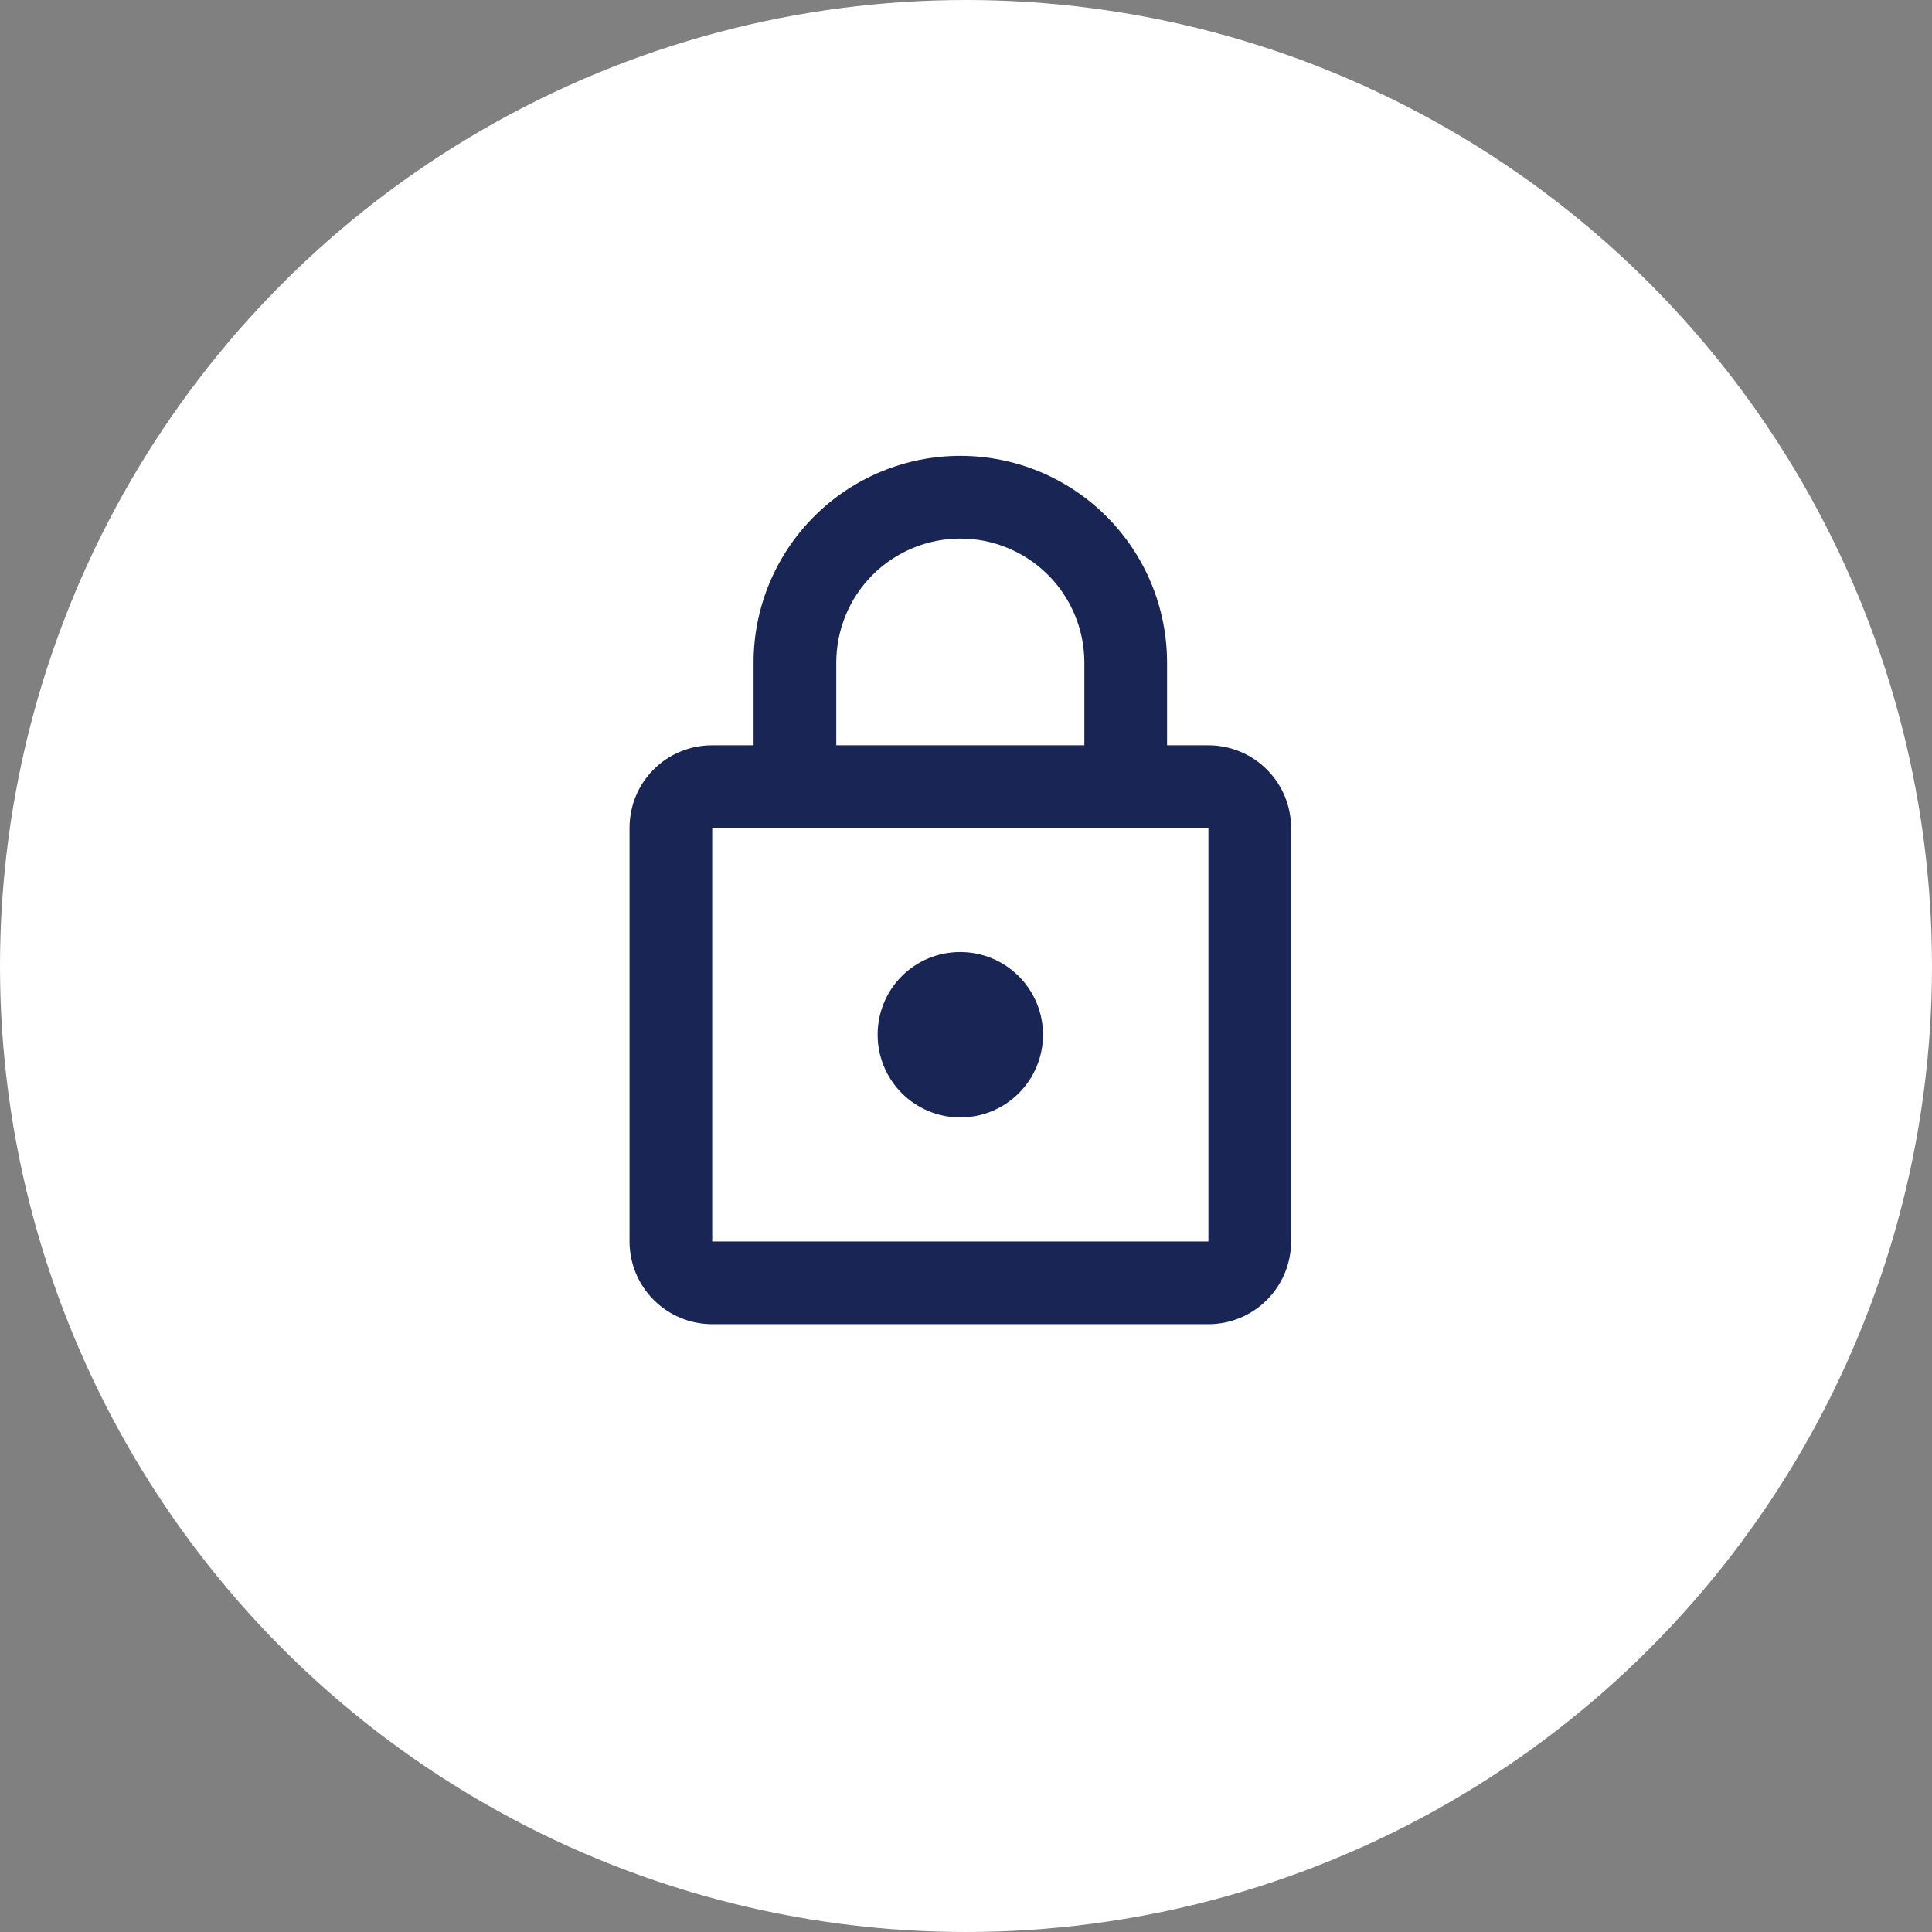
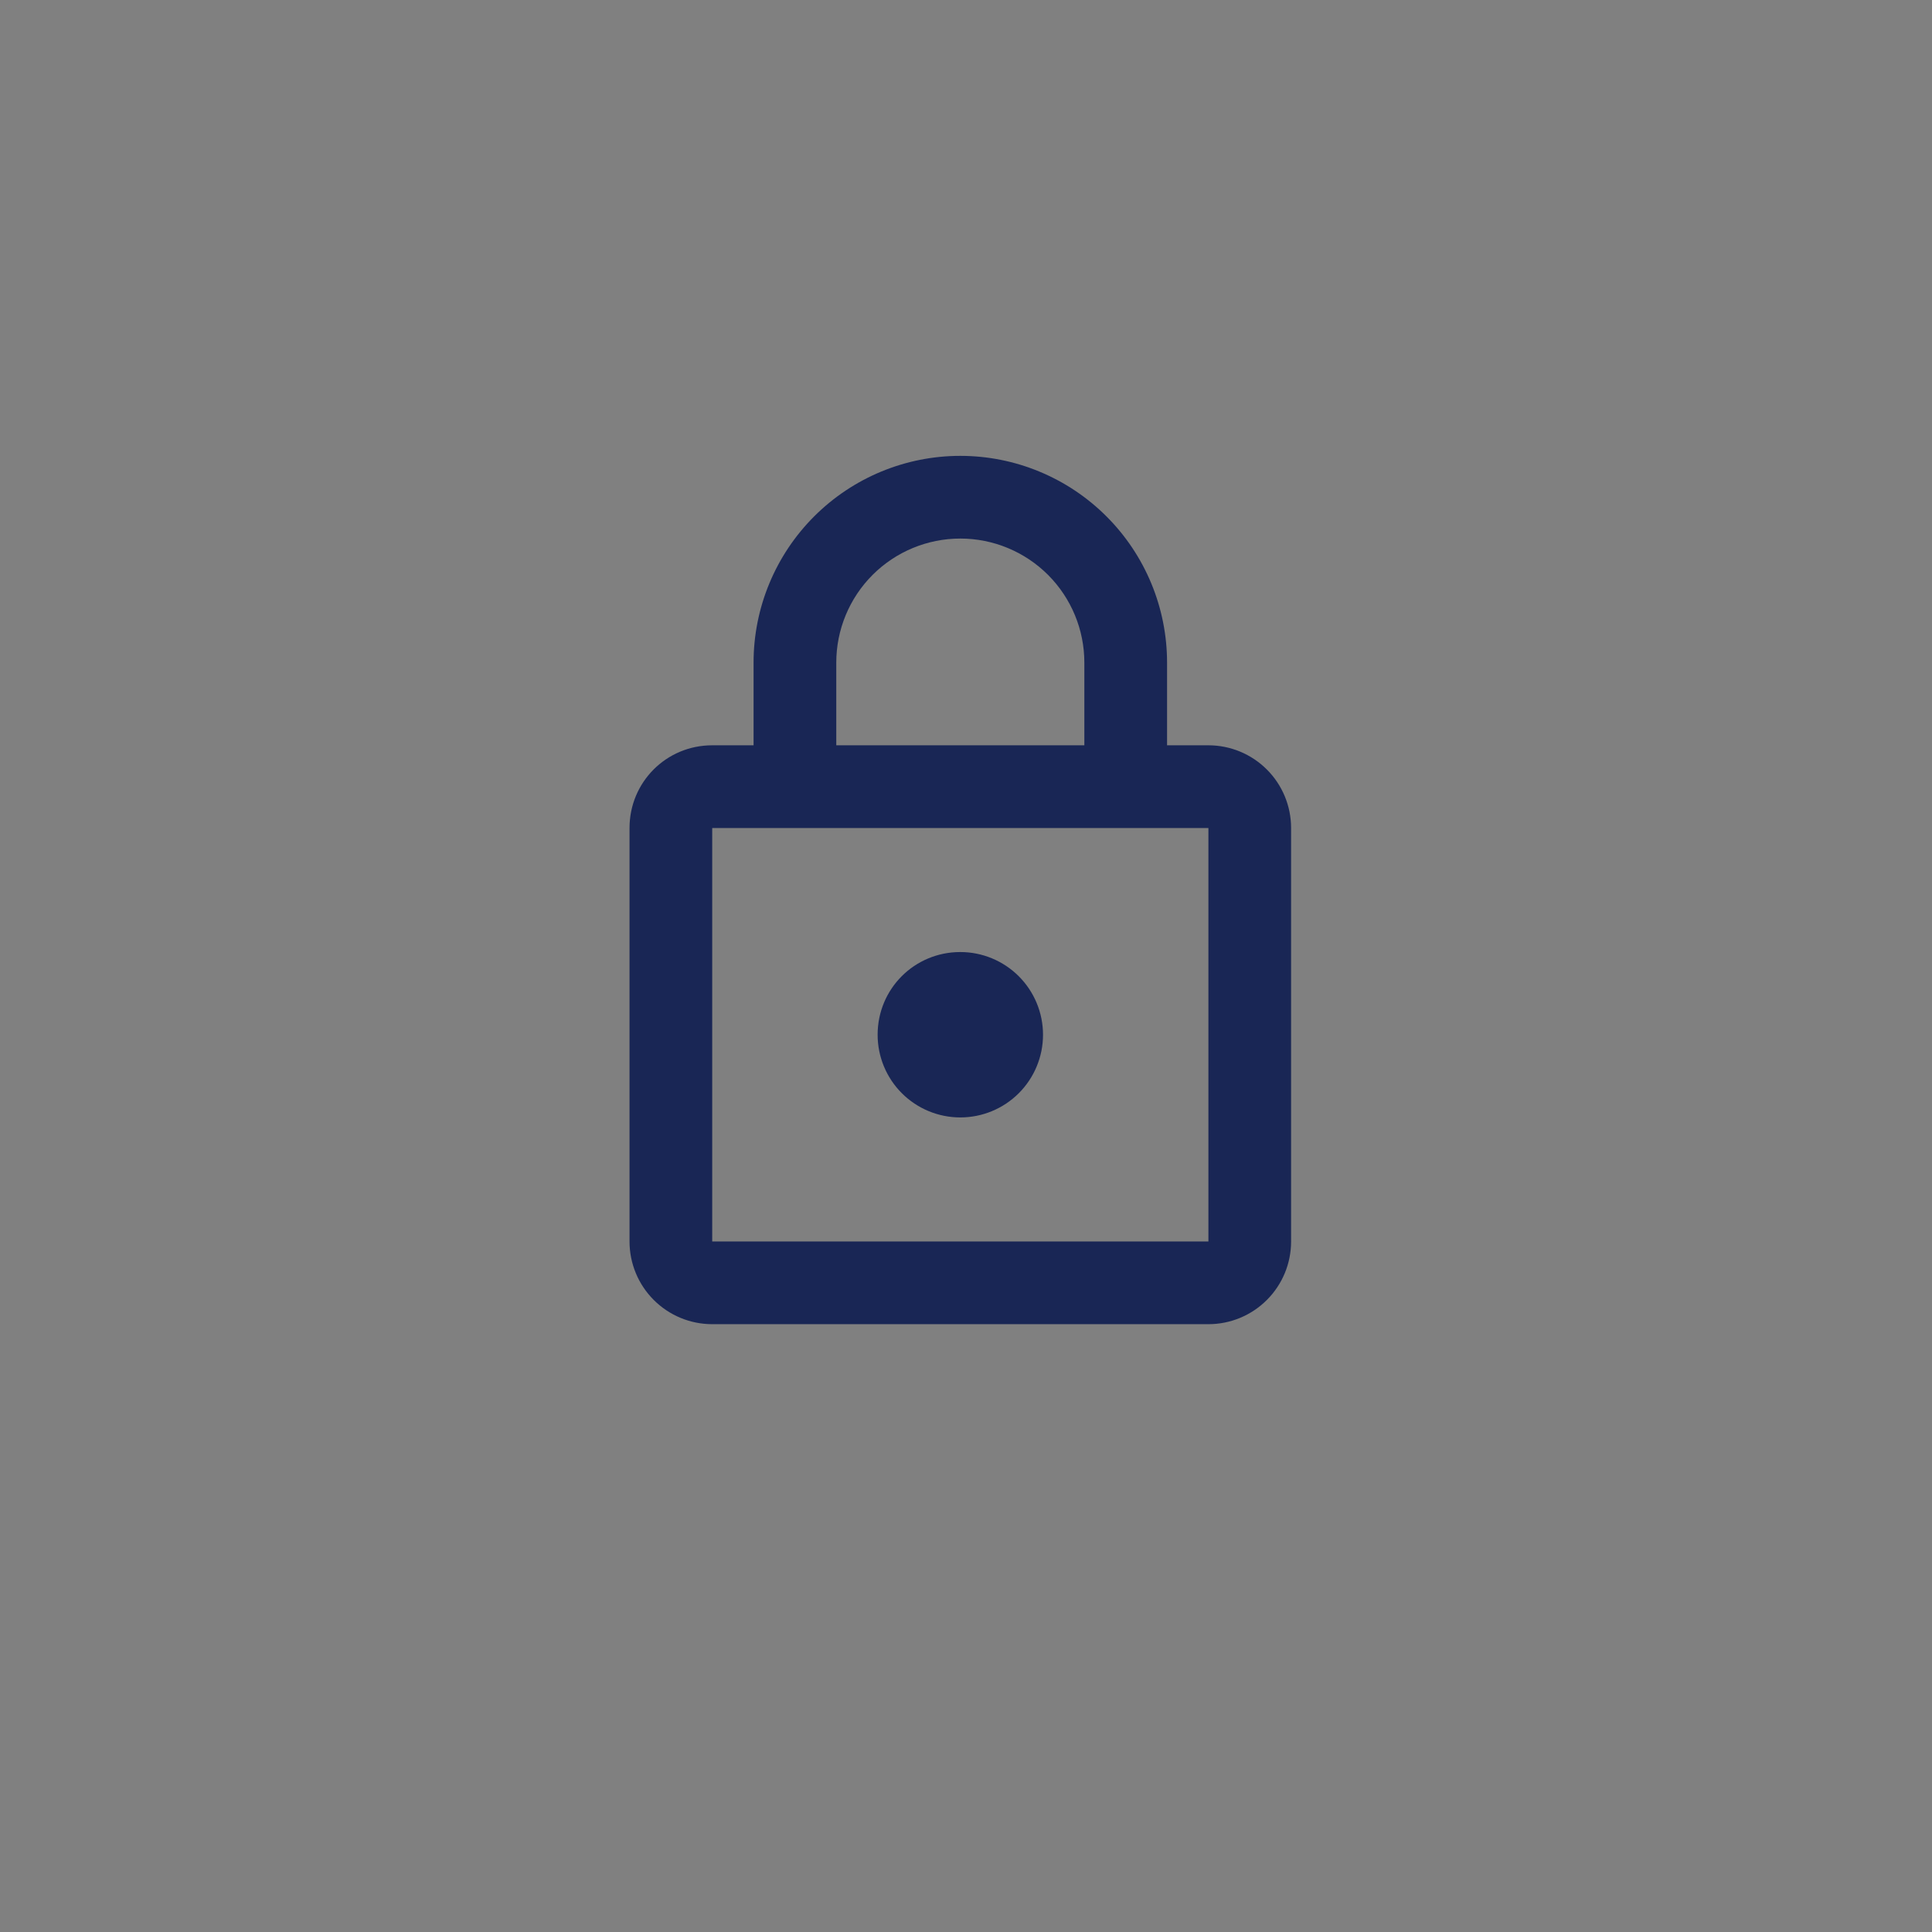
<svg xmlns="http://www.w3.org/2000/svg" width="89" height="89" viewBox="0 0 89 89" fill="none">
  <rect x="0" y="0" width="89" height="89" fill="#808080" stroke="none" />
-   <circle cx="44.5" cy="44.5" r="44.5" fill="white" />
-   <path d="M44.238 51.476C43.228 51.476 42.259 51.075 41.544 50.36C40.83 49.646 40.429 48.677 40.429 47.667C40.429 45.552 42.124 43.857 44.238 43.857C45.248 43.857 46.217 44.258 46.932 44.973C47.646 45.687 48.048 46.656 48.048 47.667C48.048 48.677 47.646 49.646 46.932 50.36C46.217 51.075 45.248 51.476 44.238 51.476ZM55.667 57.191V38.143H32.809V57.191H55.667ZM55.667 34.333C56.677 34.333 57.646 34.735 58.36 35.449C59.075 36.163 59.476 37.133 59.476 38.143V57.191C59.476 58.201 59.075 59.17 58.36 59.884C57.646 60.599 56.677 61 55.667 61H32.809C31.799 61 30.83 60.599 30.116 59.884C29.401 59.17 29 58.201 29 57.191V38.143C29 36.029 30.695 34.333 32.809 34.333H34.714V30.524C34.714 27.998 35.718 25.576 37.504 23.79C39.29 22.003 41.712 21 44.238 21C45.489 21 46.727 21.246 47.883 21.725C49.038 22.204 50.088 22.905 50.972 23.79C51.857 24.674 52.558 25.724 53.037 26.879C53.516 28.035 53.762 29.273 53.762 30.524V34.333H55.667ZM44.238 24.809C42.723 24.809 41.269 25.412 40.197 26.483C39.126 27.555 38.524 29.008 38.524 30.524V34.333H49.952V30.524C49.952 29.008 49.35 27.555 48.279 26.483C47.207 25.412 45.754 24.809 44.238 24.809Z" fill="#192655" />
+   <path d="M44.238 51.476C43.228 51.476 42.259 51.075 41.544 50.36C40.83 49.646 40.429 48.677 40.429 47.667C40.429 45.552 42.124 43.857 44.238 43.857C45.248 43.857 46.217 44.258 46.932 44.973C47.646 45.687 48.048 46.656 48.048 47.667C48.048 48.677 47.646 49.646 46.932 50.36C46.217 51.075 45.248 51.476 44.238 51.476ZM55.667 57.191V38.143H32.809V57.191ZM55.667 34.333C56.677 34.333 57.646 34.735 58.36 35.449C59.075 36.163 59.476 37.133 59.476 38.143V57.191C59.476 58.201 59.075 59.17 58.36 59.884C57.646 60.599 56.677 61 55.667 61H32.809C31.799 61 30.83 60.599 30.116 59.884C29.401 59.17 29 58.201 29 57.191V38.143C29 36.029 30.695 34.333 32.809 34.333H34.714V30.524C34.714 27.998 35.718 25.576 37.504 23.79C39.29 22.003 41.712 21 44.238 21C45.489 21 46.727 21.246 47.883 21.725C49.038 22.204 50.088 22.905 50.972 23.79C51.857 24.674 52.558 25.724 53.037 26.879C53.516 28.035 53.762 29.273 53.762 30.524V34.333H55.667ZM44.238 24.809C42.723 24.809 41.269 25.412 40.197 26.483C39.126 27.555 38.524 29.008 38.524 30.524V34.333H49.952V30.524C49.952 29.008 49.35 27.555 48.279 26.483C47.207 25.412 45.754 24.809 44.238 24.809Z" fill="#192655" />
</svg>